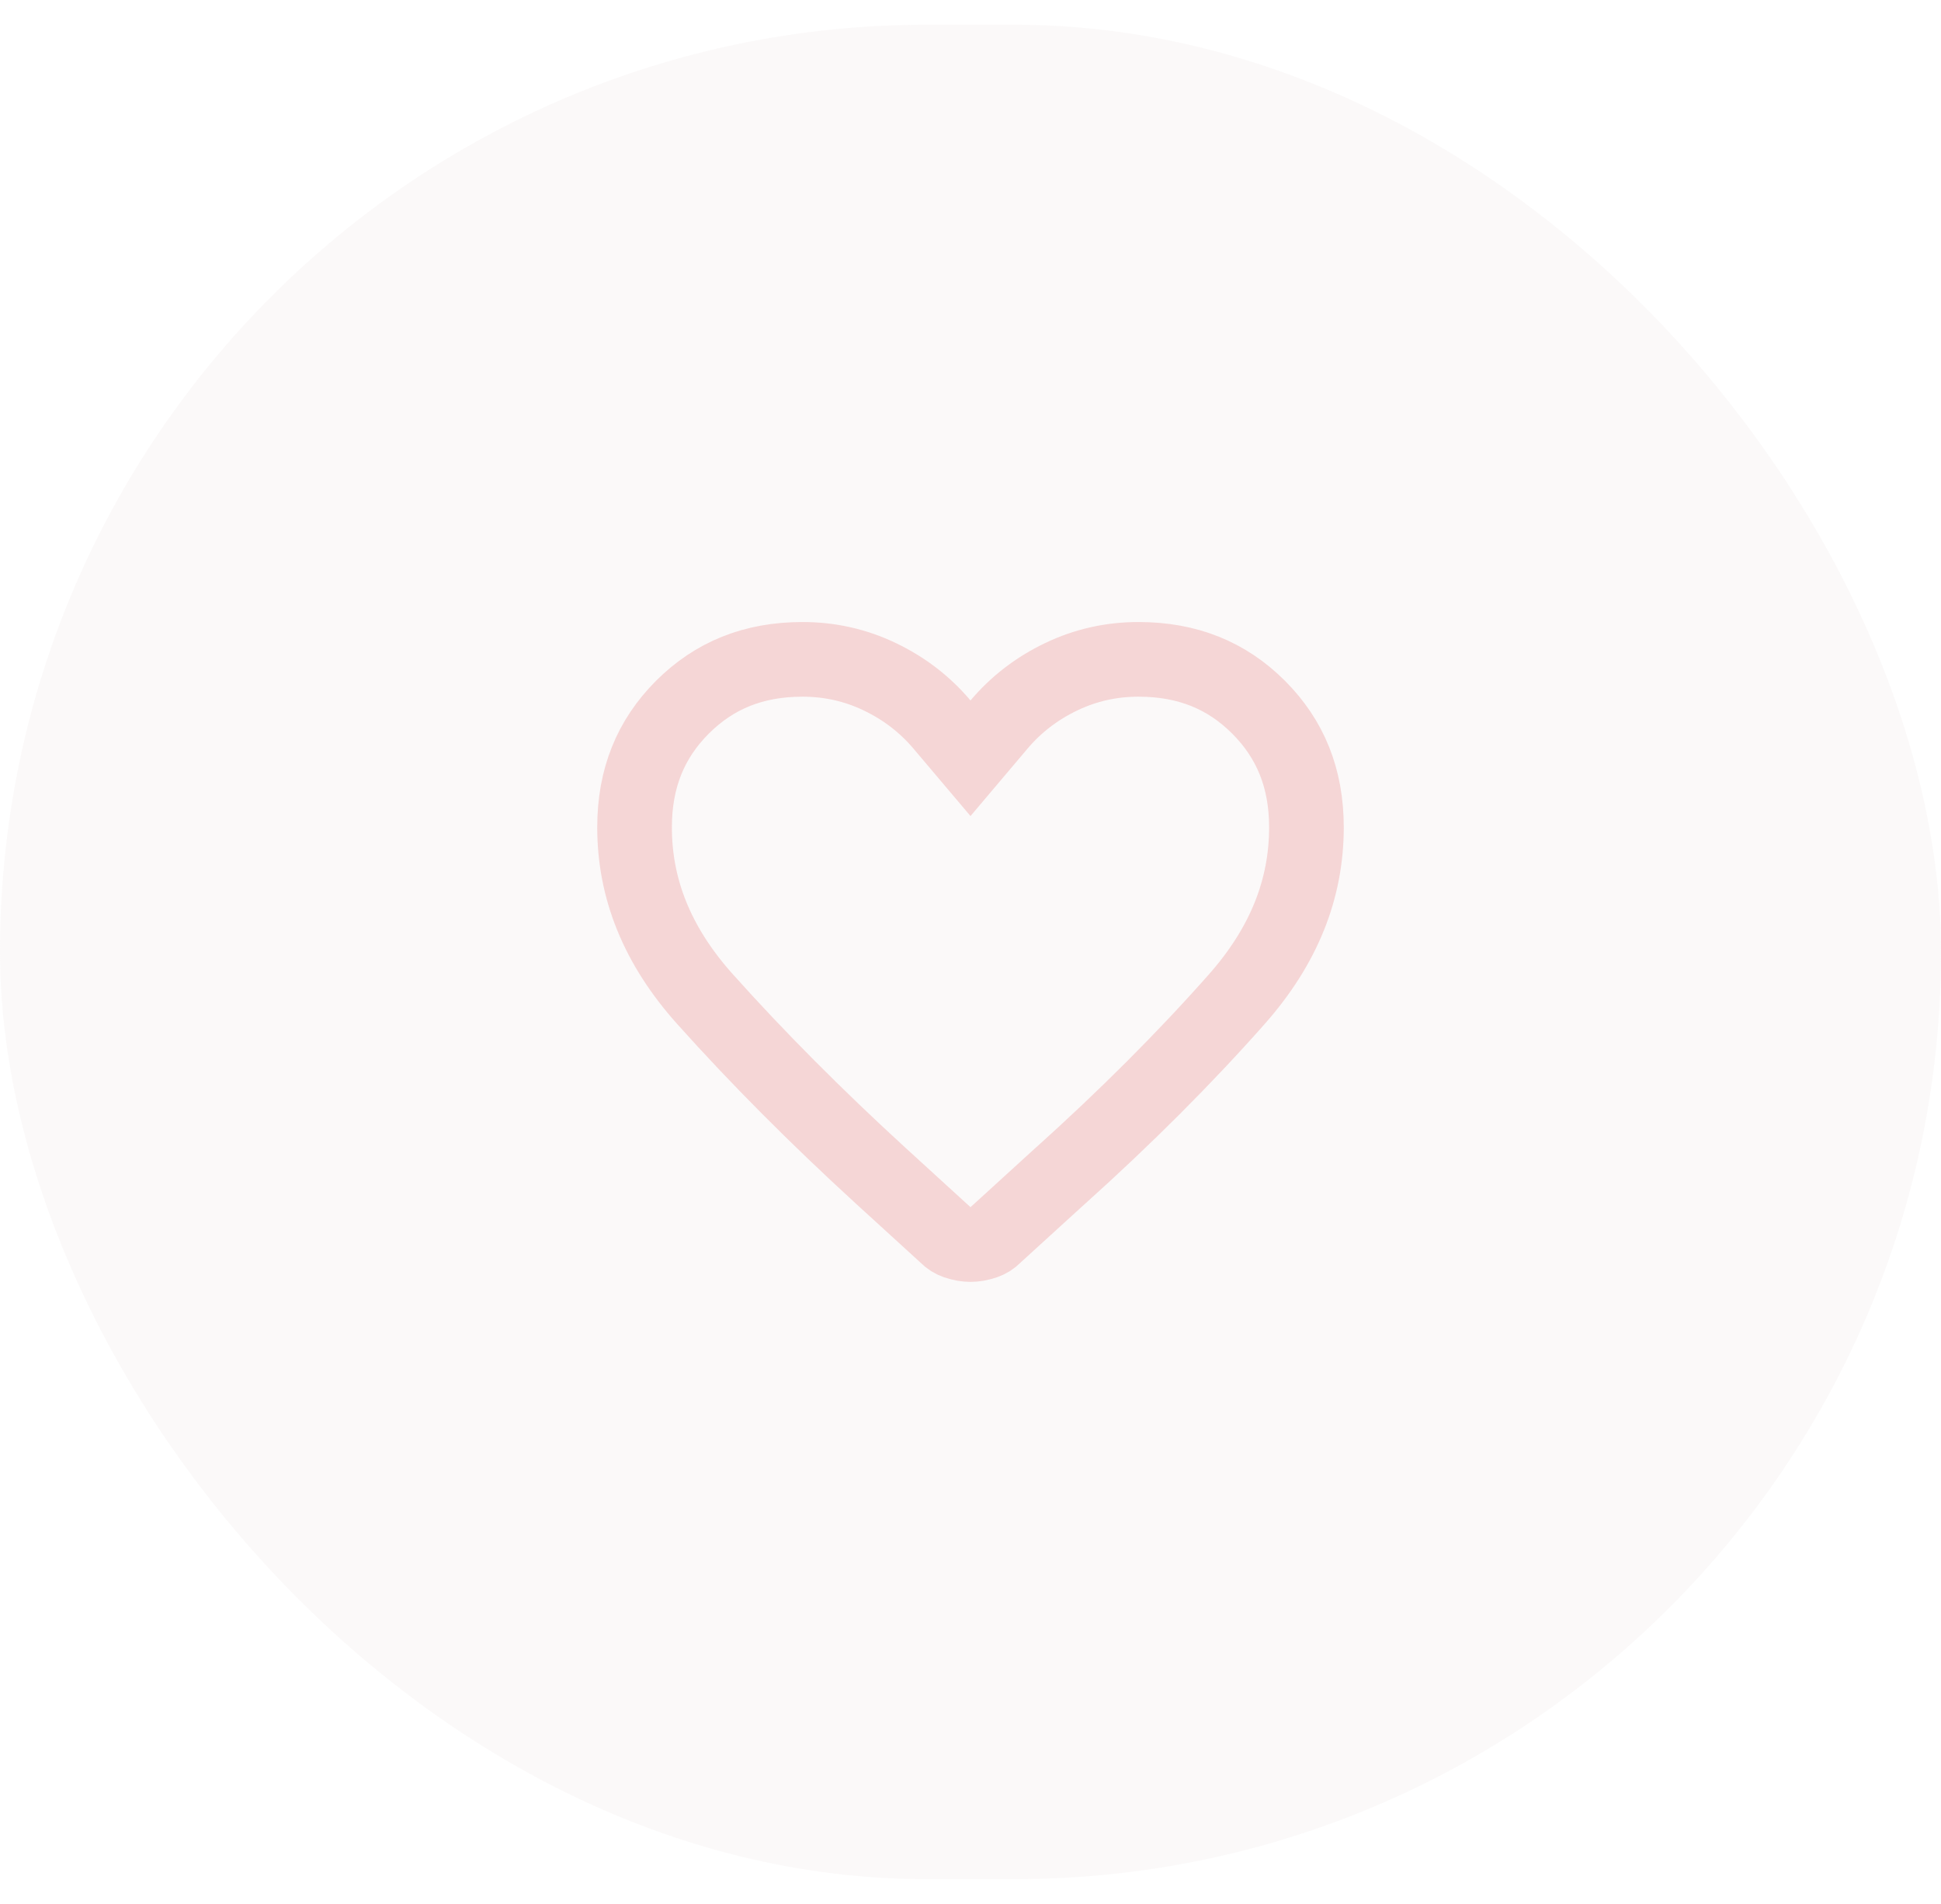
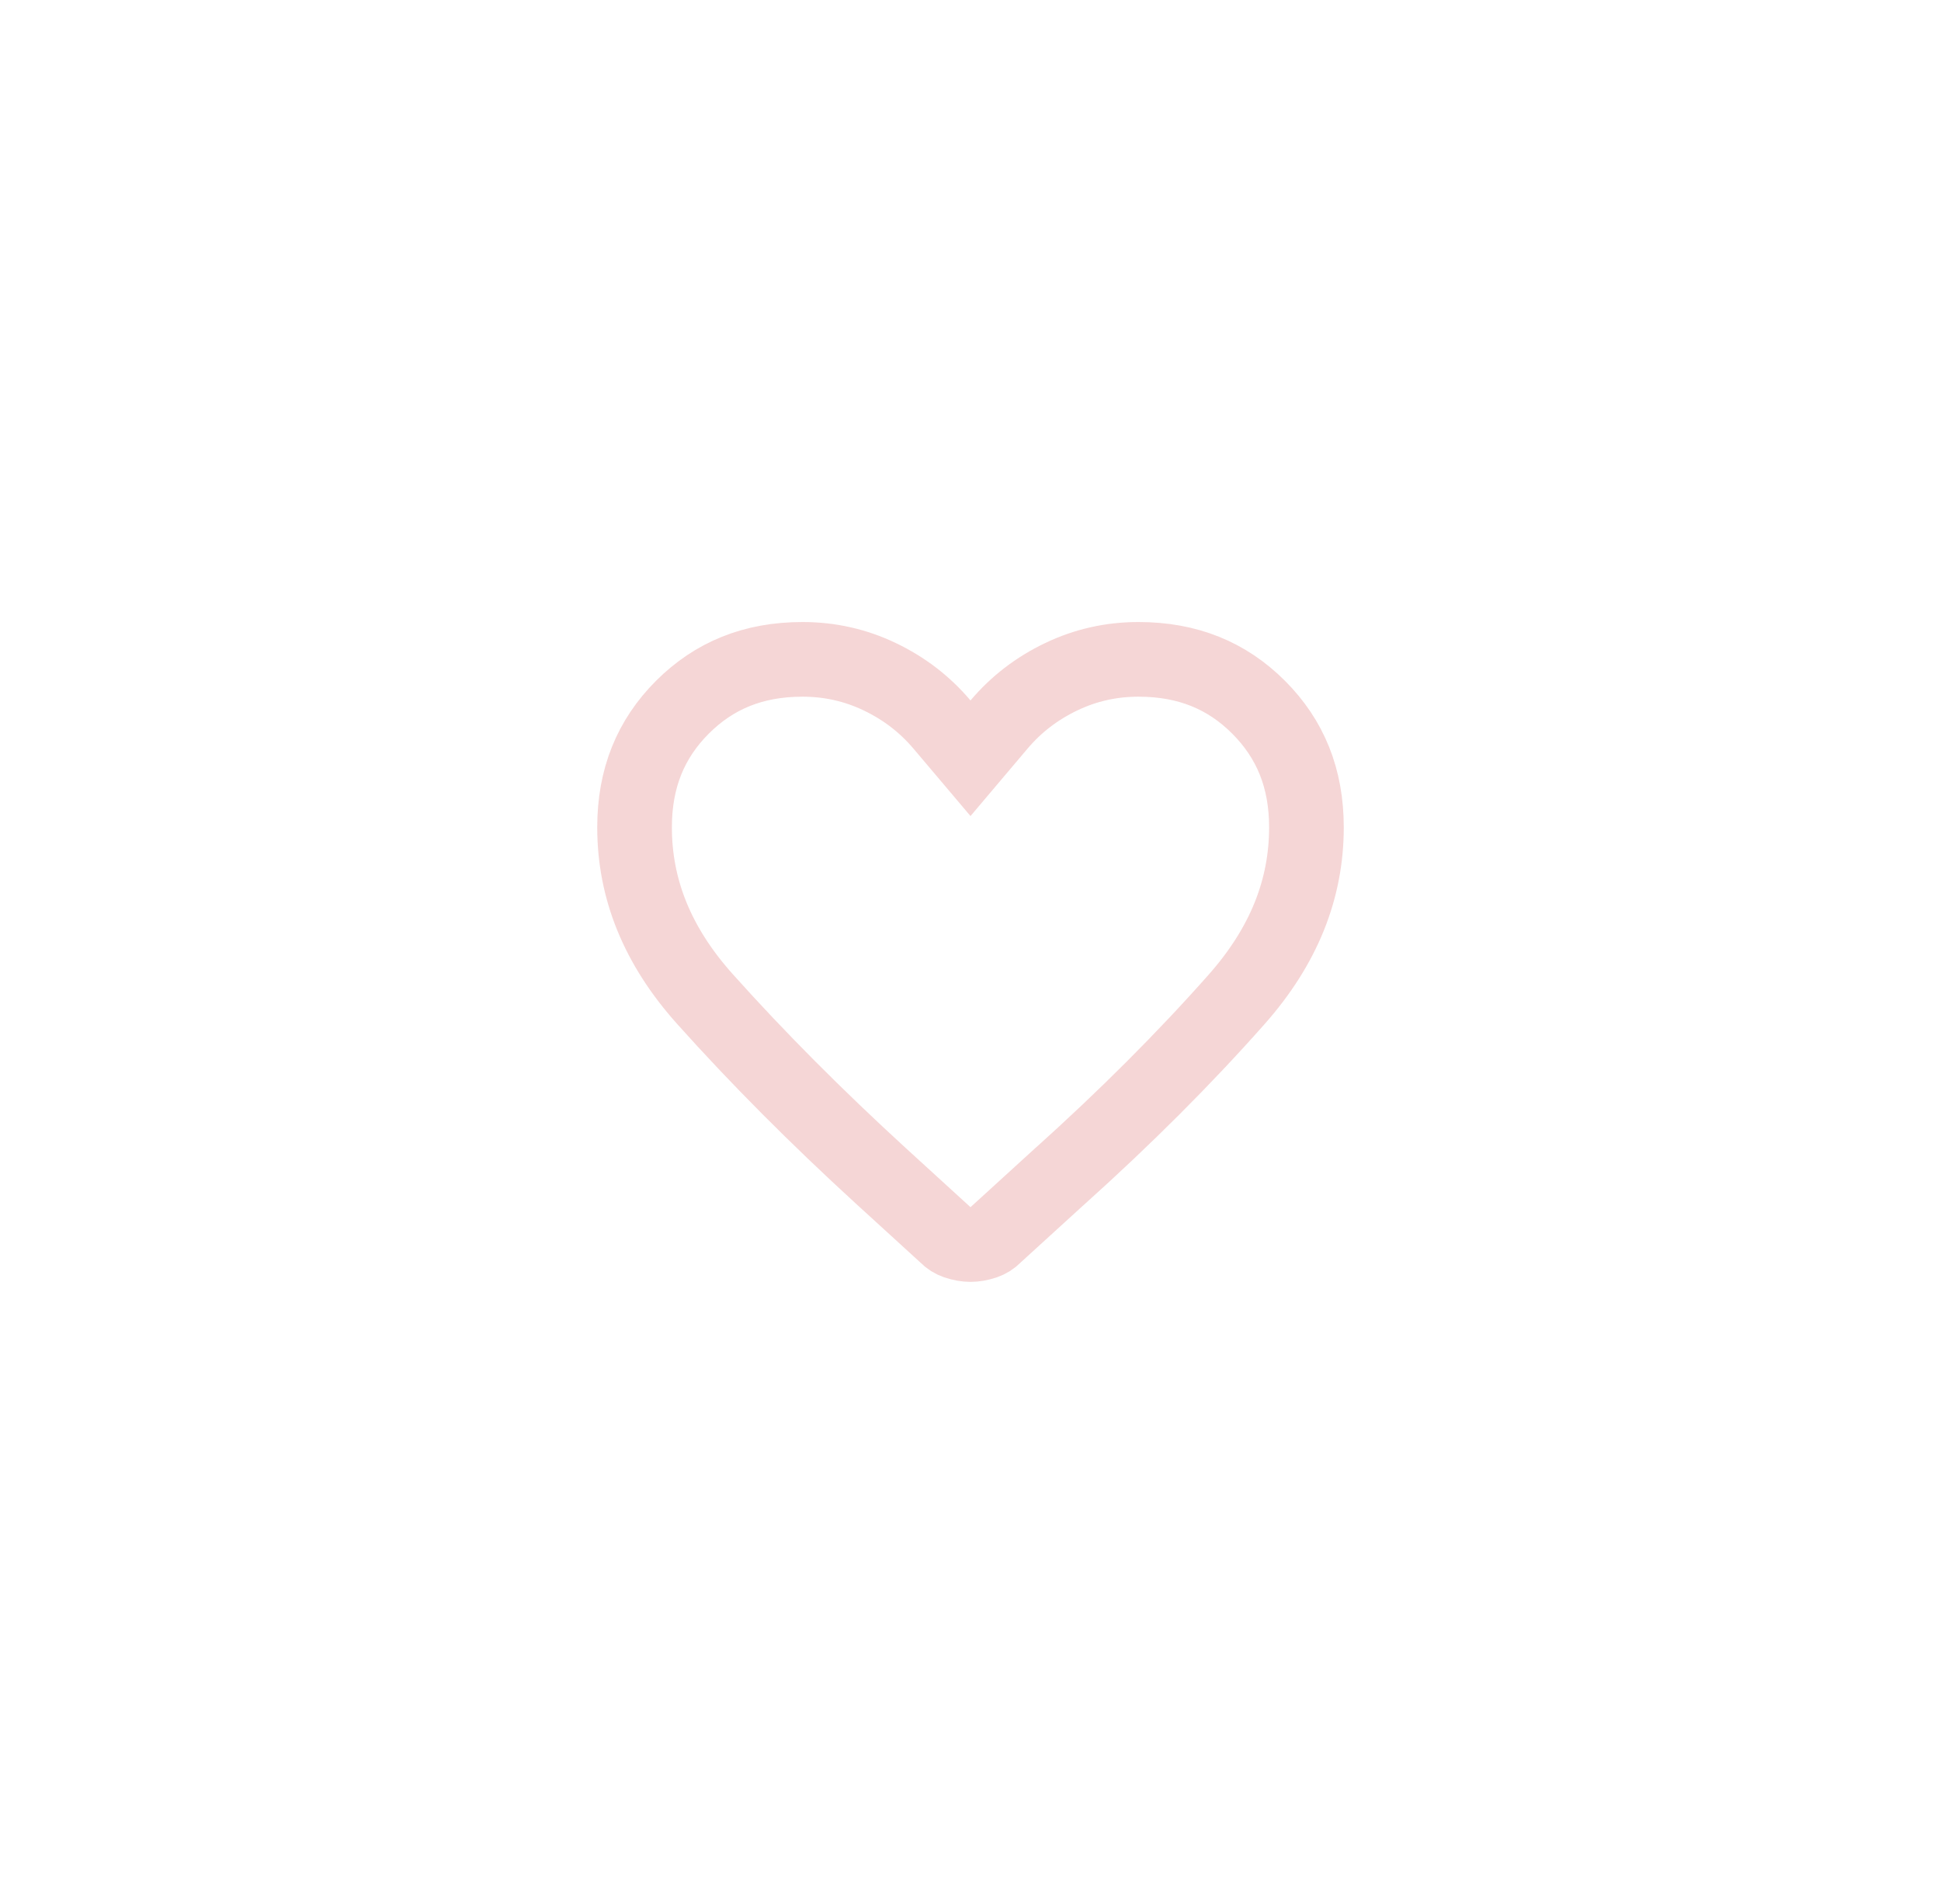
<svg xmlns="http://www.w3.org/2000/svg" width="52" height="51" viewBox="0 0 52 51" fill="none">
-   <rect y="0.662" width="52" height="49.675" rx="24.837" fill="#ECE3E3" fill-opacity="0.2" />
-   <path d="M30.5 17.662C31.818 17.662 32.867 18.093 33.718 18.944C34.569 19.796 35 20.844 35 22.162C35 23.806 34.401 25.335 33.126 26.774C31.738 28.342 30.157 29.924 28.382 31.519L28.376 31.523L26.676 33.073L26.659 33.089L26.643 33.105C26.565 33.183 26.483 33.233 26.387 33.267C26.24 33.317 26.112 33.337 26 33.337C25.888 33.337 25.76 33.317 25.613 33.267C25.517 33.233 25.435 33.183 25.357 33.105L25.341 33.089L25.324 33.073L23.6 31.499C21.855 29.902 20.283 28.322 18.883 26.758C17.602 25.327 17 23.804 17 22.162C17 20.844 17.431 19.796 18.282 18.944C19.134 18.093 20.182 17.662 21.5 17.662C22.236 17.662 22.922 17.818 23.568 18.127C24.227 18.442 24.779 18.868 25.236 19.408L26 20.311L26.764 19.408C27.221 18.868 27.773 18.442 28.432 18.127C29.078 17.818 29.764 17.662 30.5 17.662Z" stroke="#F5D6D6" stroke-width="2" />
+   <path d="M30.5 17.662C31.818 17.662 32.867 18.093 33.718 18.944C34.569 19.796 35 20.844 35 22.162C35 23.806 34.401 25.335 33.126 26.774C31.738 28.342 30.157 29.924 28.382 31.519L28.376 31.523L26.676 33.073L26.659 33.089L26.643 33.105C26.565 33.183 26.483 33.233 26.387 33.267C26.24 33.317 26.112 33.337 26 33.337C25.888 33.337 25.76 33.317 25.613 33.267C25.517 33.233 25.435 33.183 25.357 33.105L25.341 33.089L25.324 33.073L23.6 31.499C21.855 29.902 20.283 28.322 18.883 26.758C17.602 25.327 17 23.804 17 22.162C17 20.844 17.431 19.796 18.282 18.944C19.134 18.093 20.182 17.662 21.5 17.662C22.236 17.662 22.922 17.818 23.568 18.127C24.227 18.442 24.779 18.868 25.236 19.408L26 20.311L26.764 19.408C27.221 18.868 27.773 18.442 28.432 18.127C29.078 17.818 29.764 17.662 30.5 17.662" stroke="#F5D6D6" stroke-width="2" />
</svg>